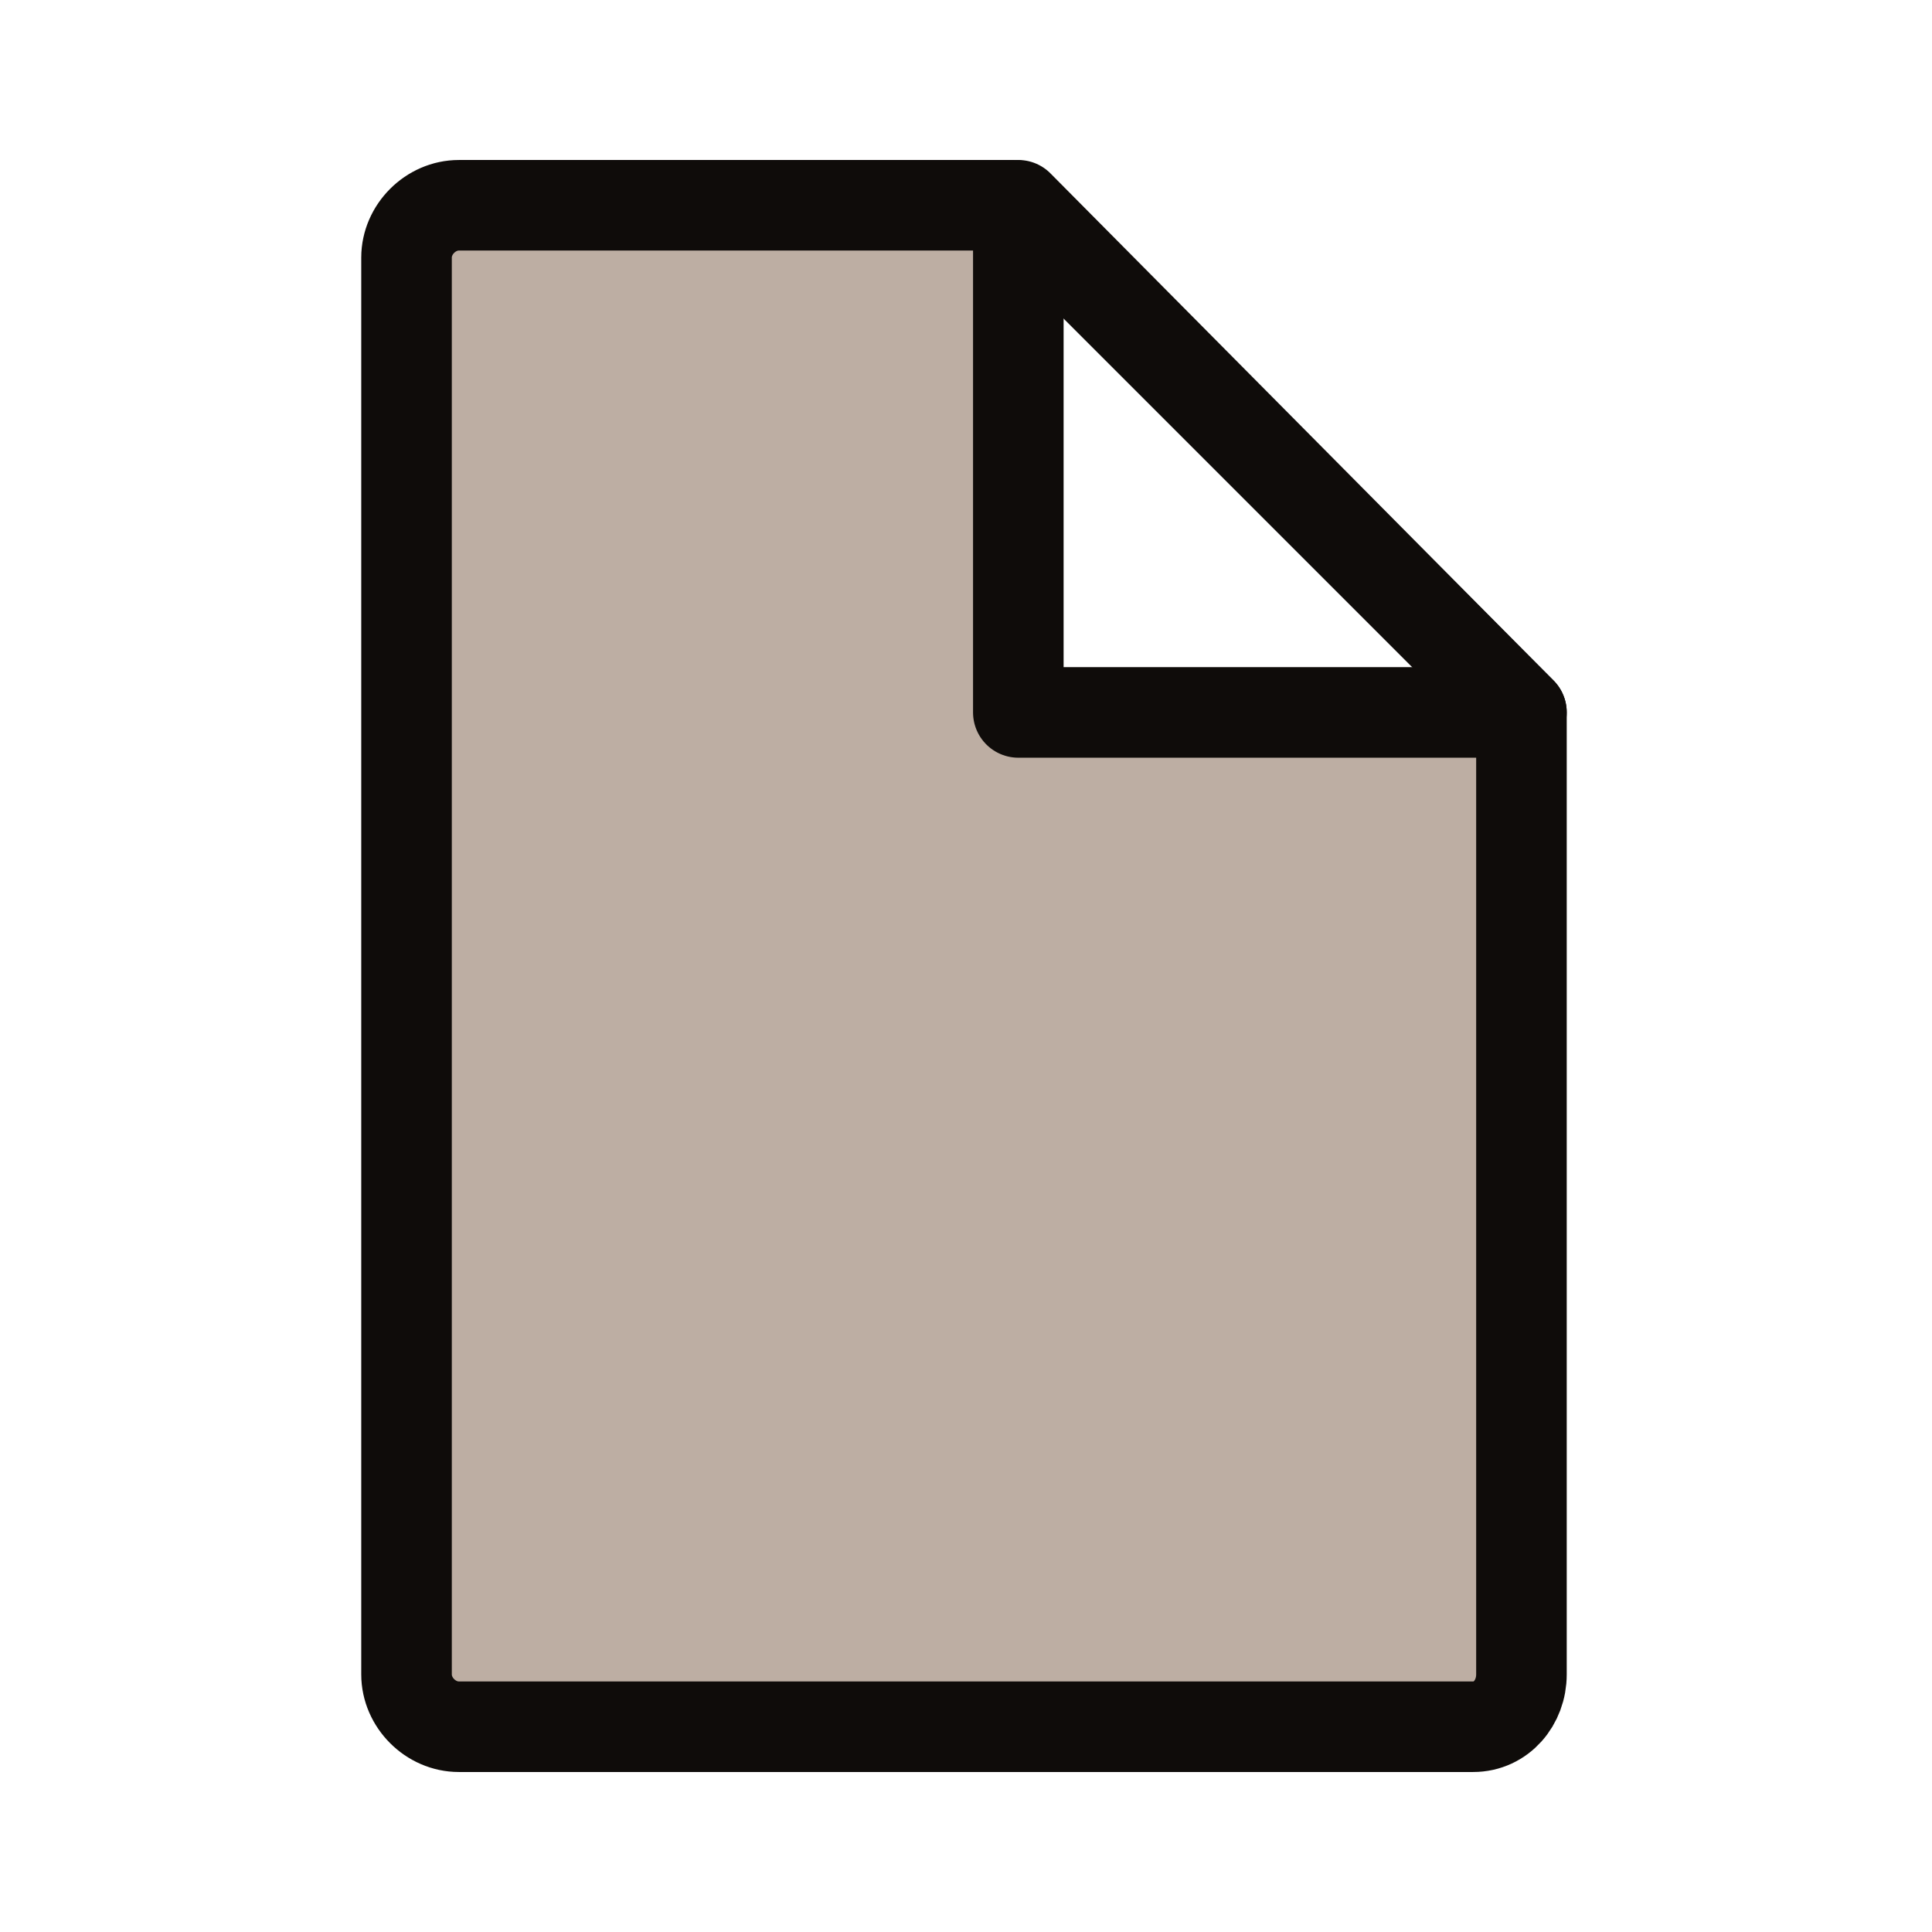
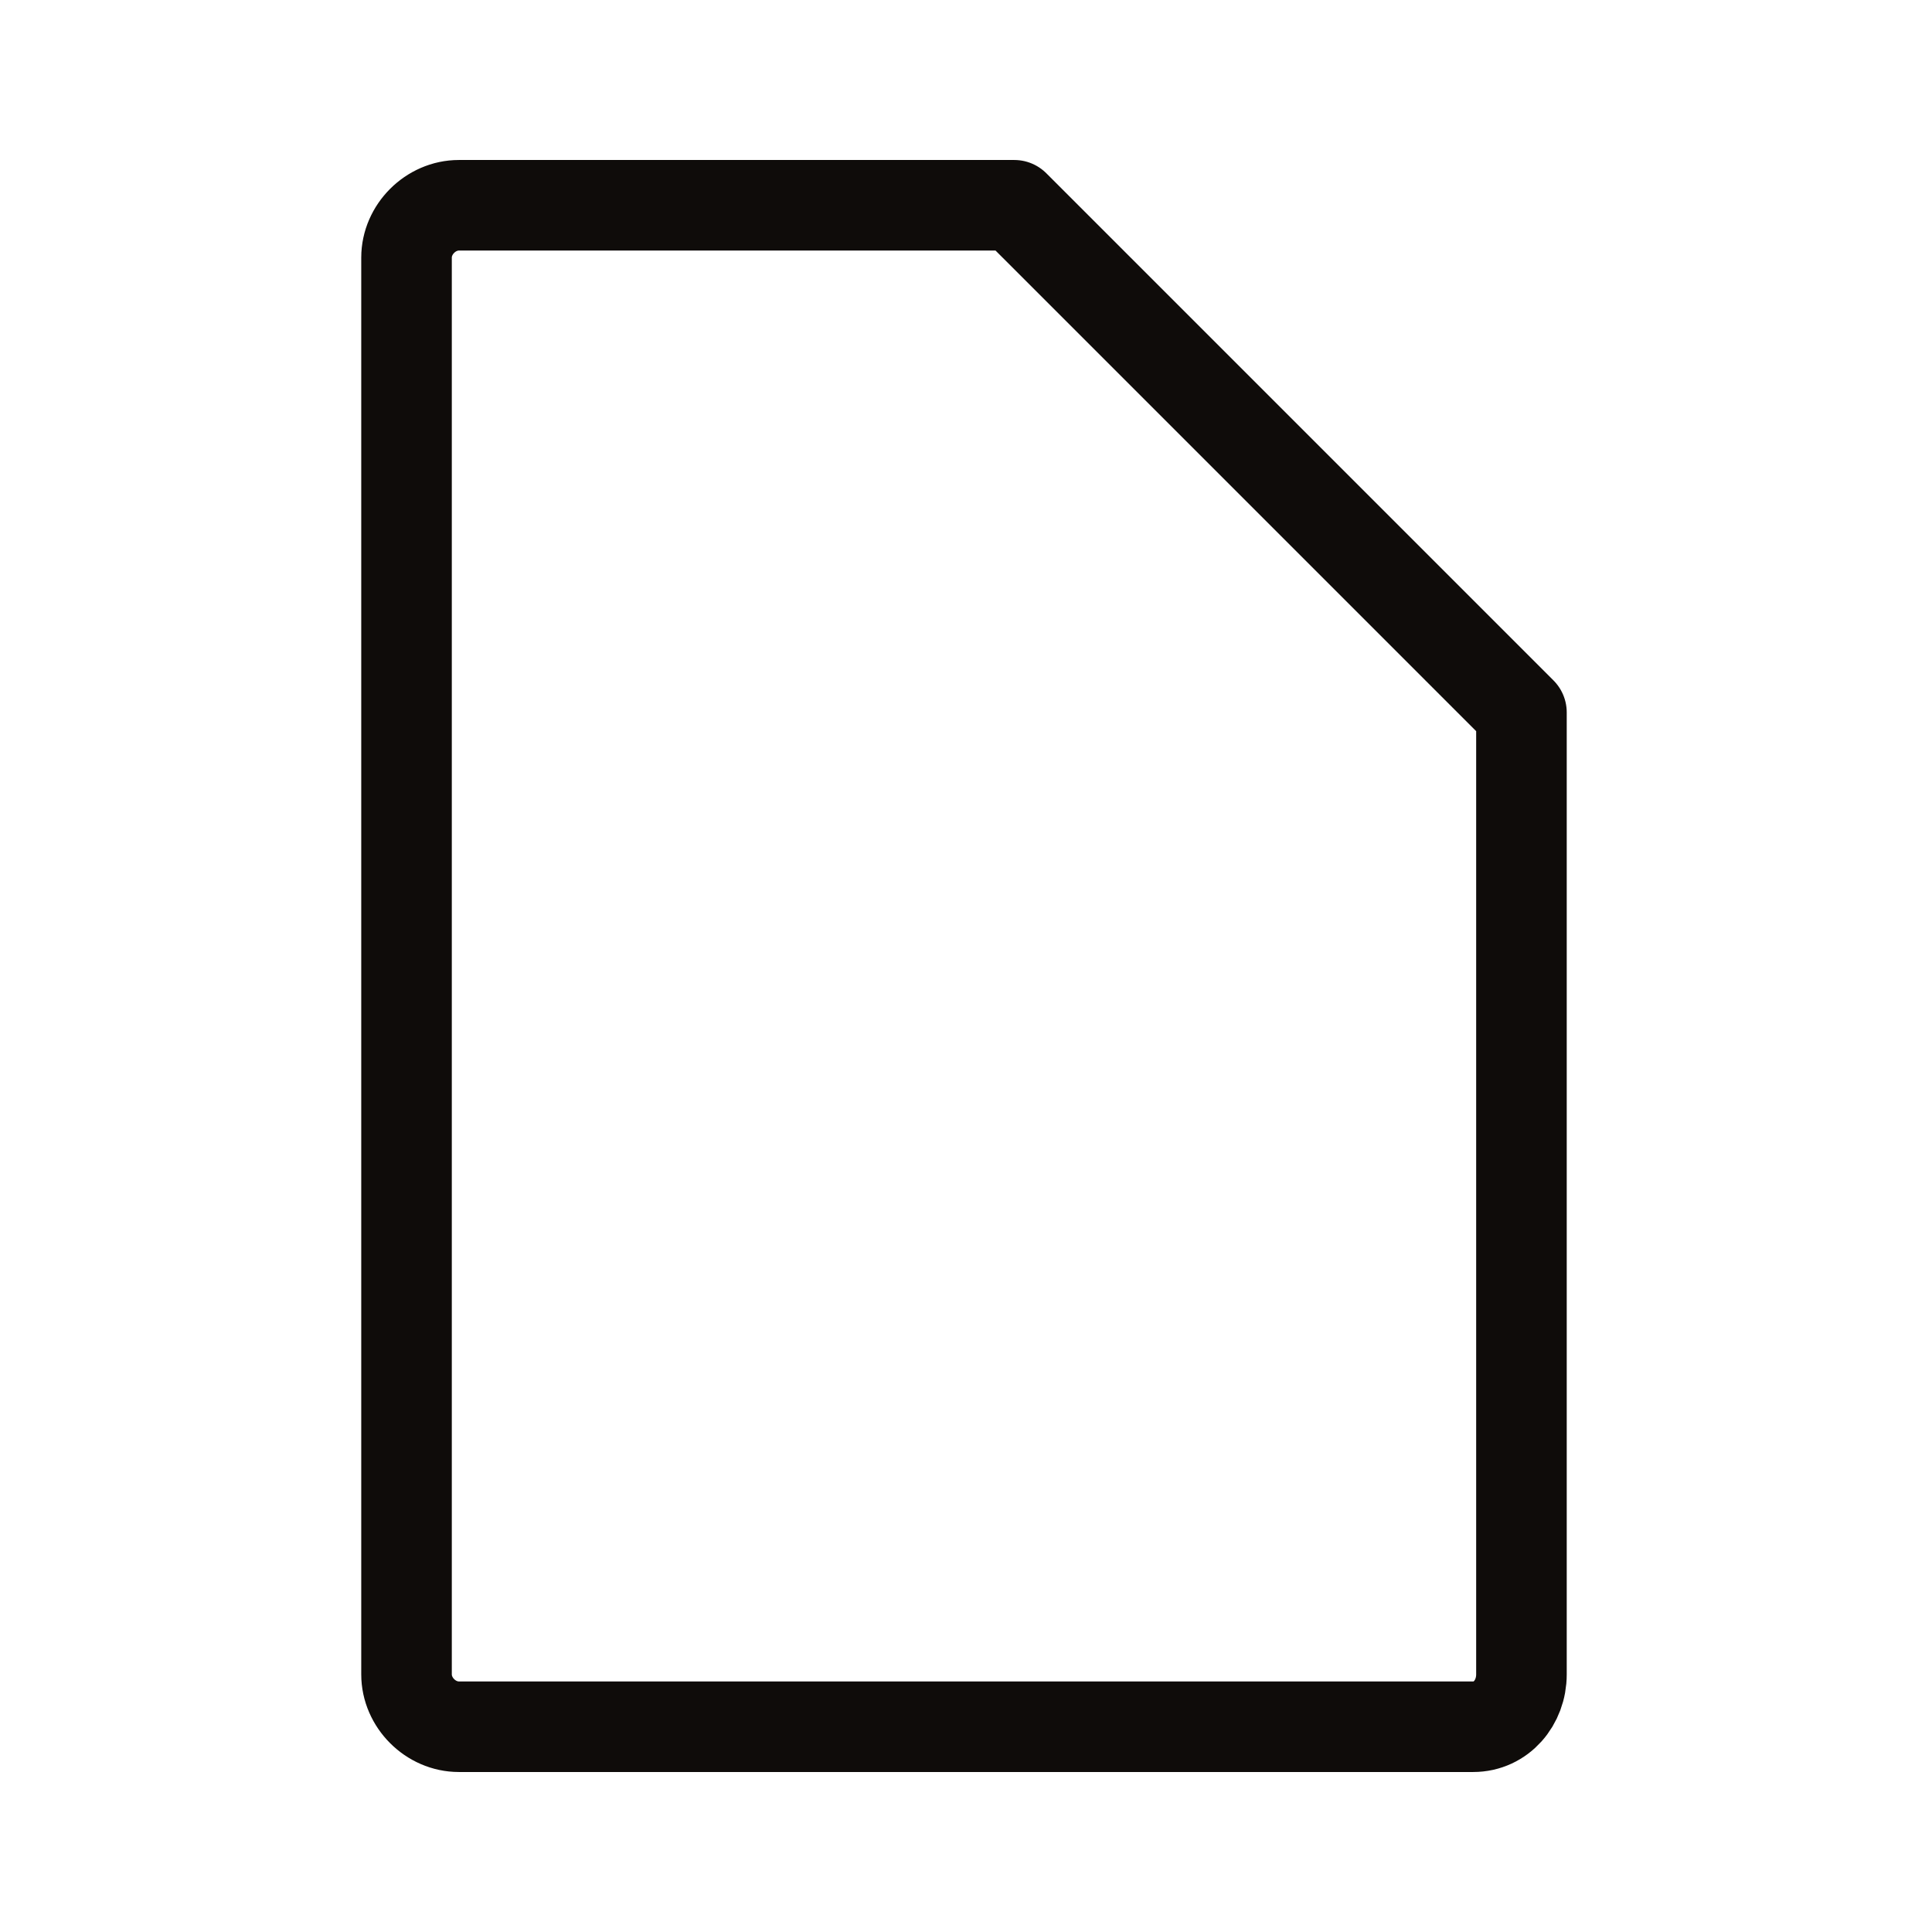
<svg xmlns="http://www.w3.org/2000/svg" version="1.1" id="Layer_1" x="0px" y="0px" viewBox="0 0 48 48" style="enable-background:new 0 0 48 48;" xml:space="preserve">
  <style type="text/css">
	.st0{fill:#BDAEA3;}
	.st1{fill:#BDAEA3;stroke:#FF6700;stroke-width:2.25;stroke-miterlimit:10;}
	.st2{fill:none;stroke:#0F0C0A;stroke-width:2.25;stroke-linejoin:round;stroke-miterlimit:10;}
</style>
-   <path class="st0" d="M25.3,17.7V5.1H11.4c-0.7,0-1.3,0.6-1.3,1.3v35.2c0,0.7,0.6,1.3,1.3,1.3h25.2c0.7,0,1.3-0.6,1.3-1.3V17.7H25.3z  " />
-   <path class="st1" d="M-26.2,17c-4.6,0-8.2,3.8-7.9,8.5c0.3,4.2,4,7.4,8.2,7.4l17.9,0c1,0,1.7,0.8,1.7,1.7l0,8.5c0,1-0.8,1.7-1.7,1.7  l-17.7,0c-10.8,0-20-8.4-20.3-19.2c-0.4-11.3,8.6-20.6,19.9-20.6l18.2,0c1,0,1.7,0.8,1.7,1.7l0,8.5c0,1-0.8,1.7-1.7,1.7L-26.2,17z" />
  <path class="st2" d="M36.6,42.9H11.4c-0.7,0-1.3-0.6-1.3-1.3V6.4c0-0.7,0.6-1.3,1.3-1.3h13.8l12.6,12.6v23.9  C37.8,42.3,37.3,42.9,36.6,42.9z" />
-   <polygon class="st2" points="25.3,17.7 37.8,17.7 25.3,5.1 " />
</svg>